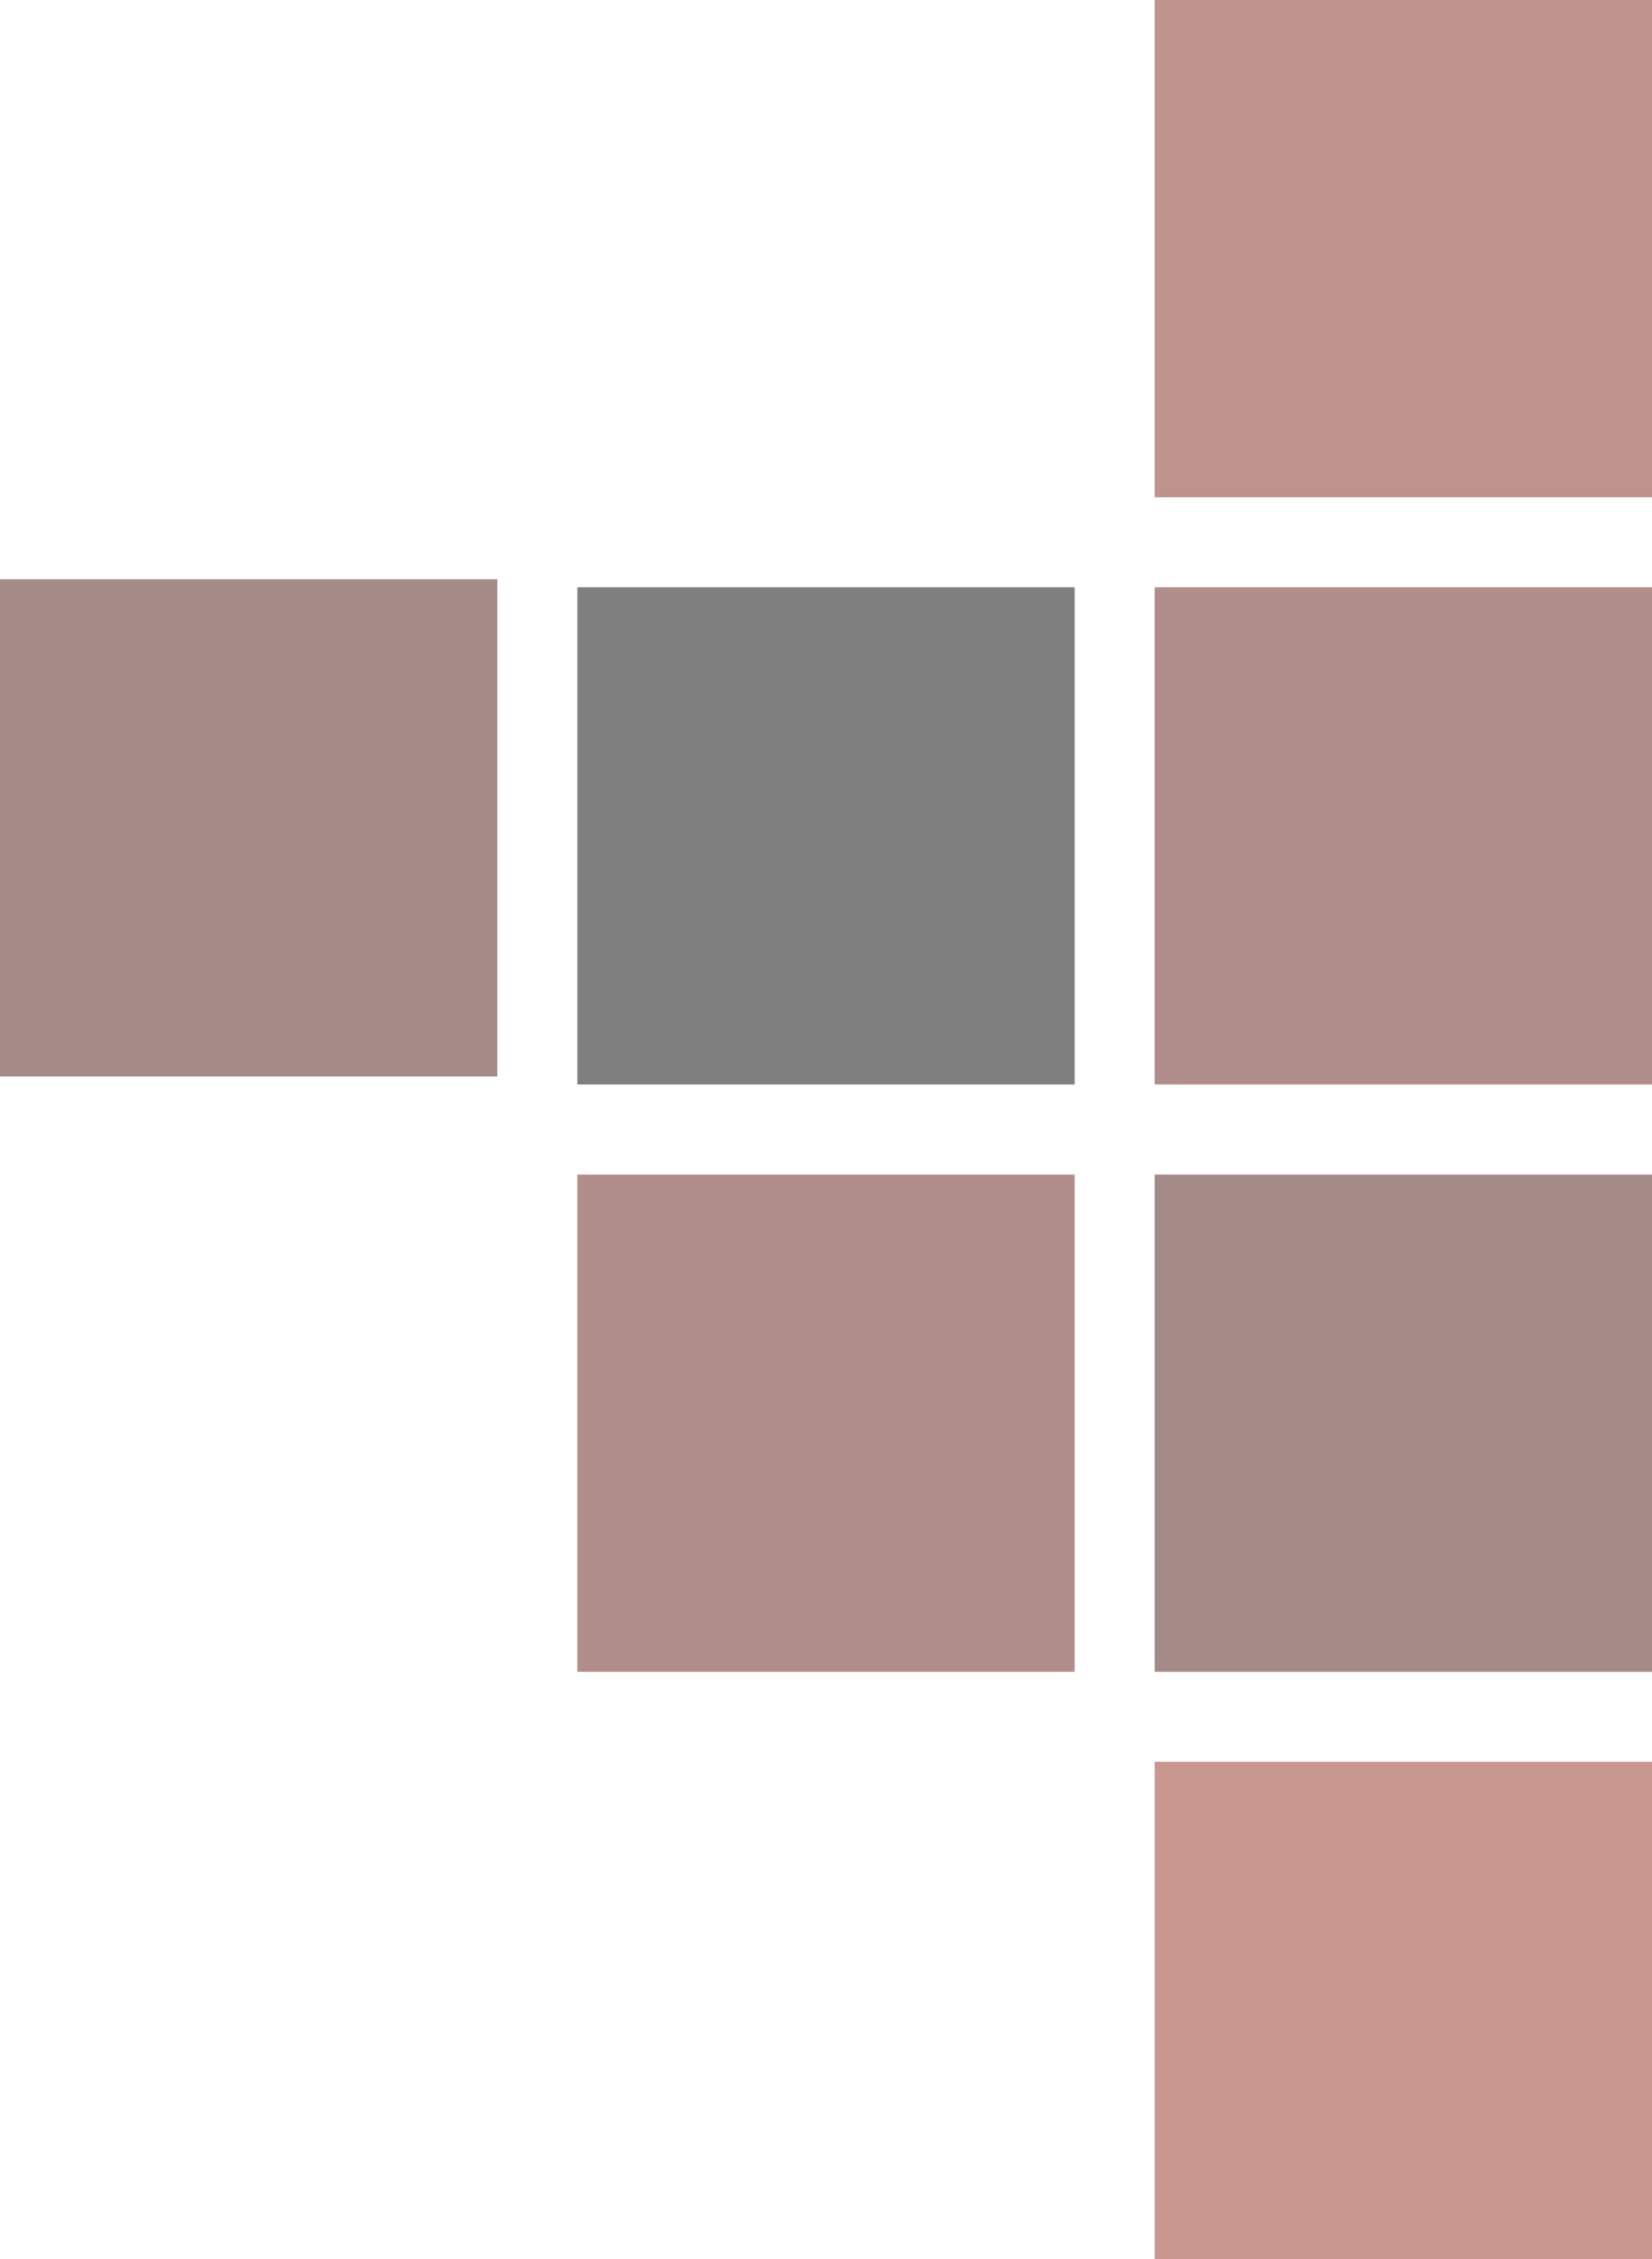
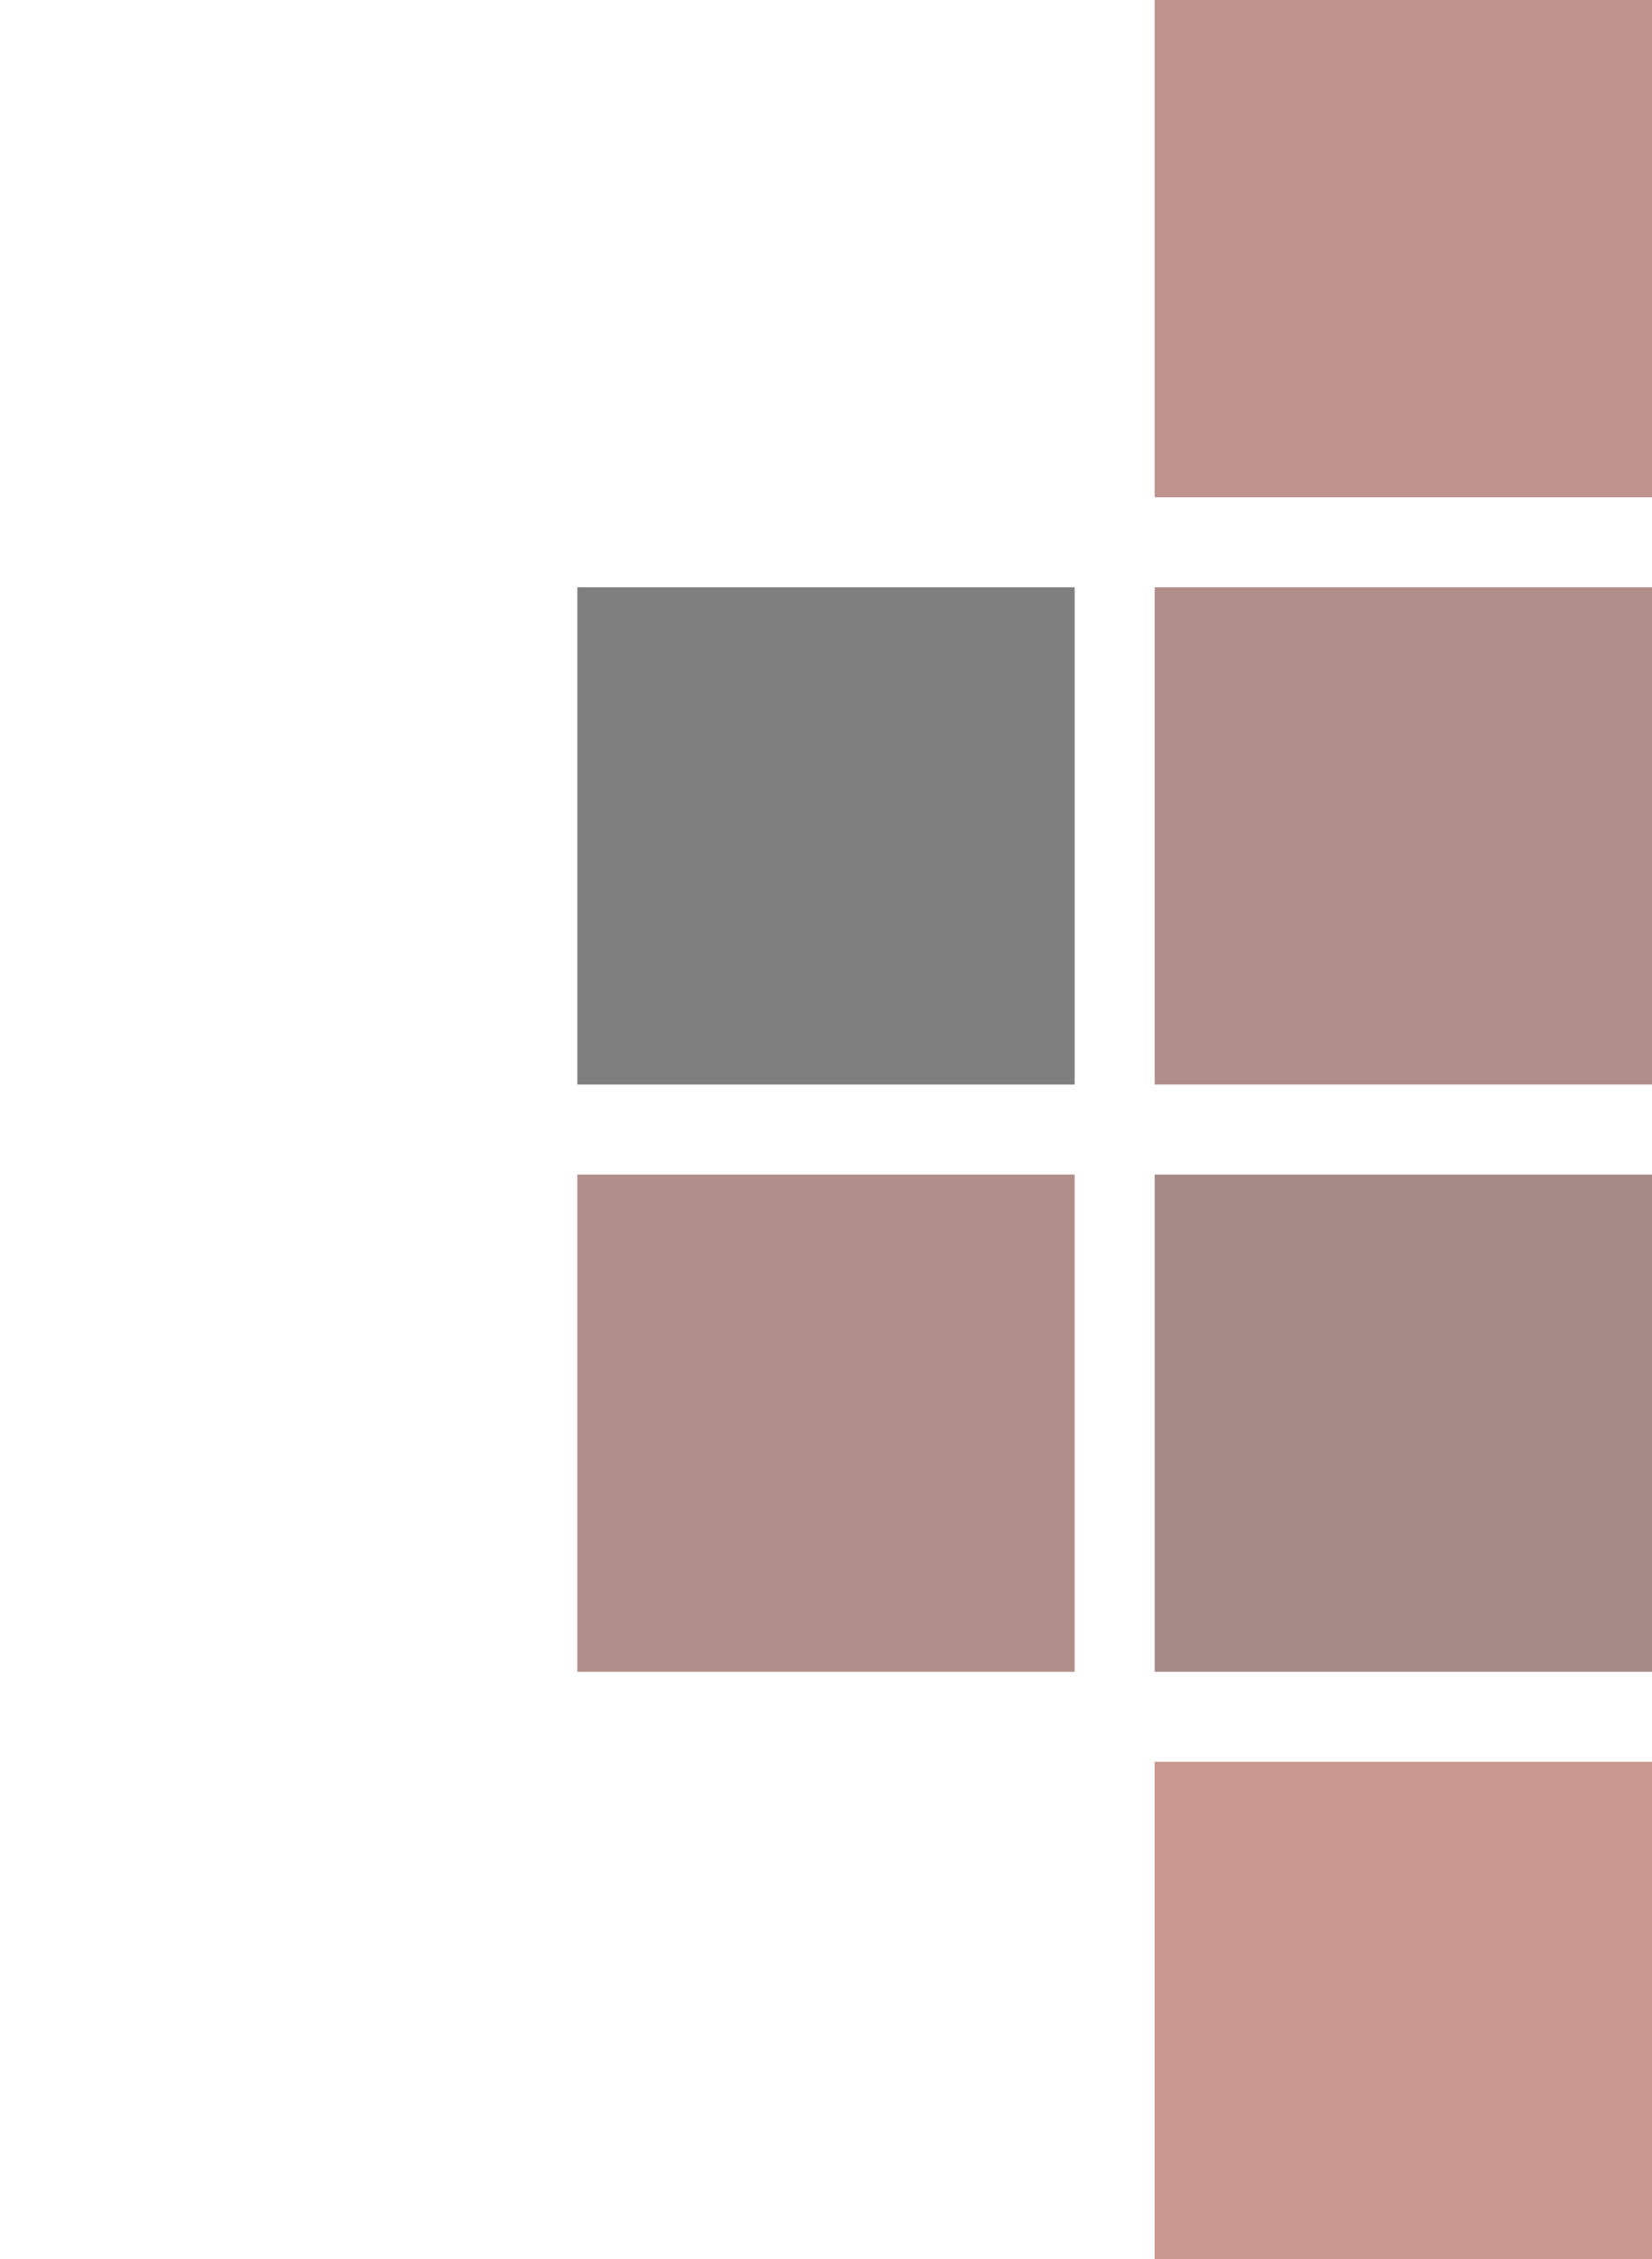
<svg xmlns="http://www.w3.org/2000/svg" version="1.1" id="Layer_1" x="0px" y="0px" viewBox="0 0 412.9 564.7" style="enable-background:new 0 0 412.9 564.7;" xml:space="preserve">
  <style type="text/css">
	.st0{display:none;}
	.st1{display:inline;}
	.st2{fill:#AF3527;}
	.st3{fill:#962E22;}
	.st4{fill:#4C4C4C;}
	.st5{fill:#7D261C;}
	.st6{fill:#641E16;}
	.st7{fill:#4B1711;}
	.st8{opacity:0.5;}
</style>
  <g id="Layer_1_1_" class="st0">
    <g class="st1">
-       <rect x="-1505.7" y="934.6" class="st2" width="137.8" height="137.8" />
-     </g>
+       </g>
    <g class="st1">
      <rect x="-1345.7" y="934.6" class="st3" width="137.8" height="137.8" />
    </g>
    <g class="st1">
      <rect x="-1505.7" y="1092.3" class="st4" width="137.8" height="137.8" />
    </g>
    <g class="st1">
      <rect x="-1345.7" y="1092.3" width="137.8" height="137.8" />
    </g>
    <g class="st1">
      <rect x="-1185.7" y="934.6" class="st5" width="137.8" height="137.8" />
    </g>
    <g class="st1">
      <rect x="-1025.7" y="934.6" class="st6" width="137.8" height="137.8" />
    </g>
    <g class="st1">
      <rect x="-865.7" y="934.6" class="st7" width="137.8" height="137.8" />
    </g>
  </g>
  <g id="Layer_2_1_" class="st0">
</g>
  <g id="Layer_3">
    <g class="st8">
      <rect x="288.6" y="440.4" class="st3" width="124.3" height="124.3" />
    </g>
    <g class="st8">
      <rect x="144.3" y="146.8" width="124.3" height="124.3" />
    </g>
    <g class="st8">
      <rect x="288.6" class="st5" width="124.3" height="124.3" />
    </g>
    <g class="st8">
      <rect x="288.6" y="146.8" class="st6" width="124.3" height="124.3" />
    </g>
    <g class="st8">
      <rect x="144.3" y="293.6" class="st6" width="124.3" height="124.3" />
    </g>
    <g class="st8">
      <rect x="288.6" y="293.6" class="st7" width="124.3" height="124.3" />
    </g>
    <g class="st8">
-       <rect y="144.8" class="st7" width="124.3" height="124.3" />
-     </g>
+       </g>
  </g>
</svg>